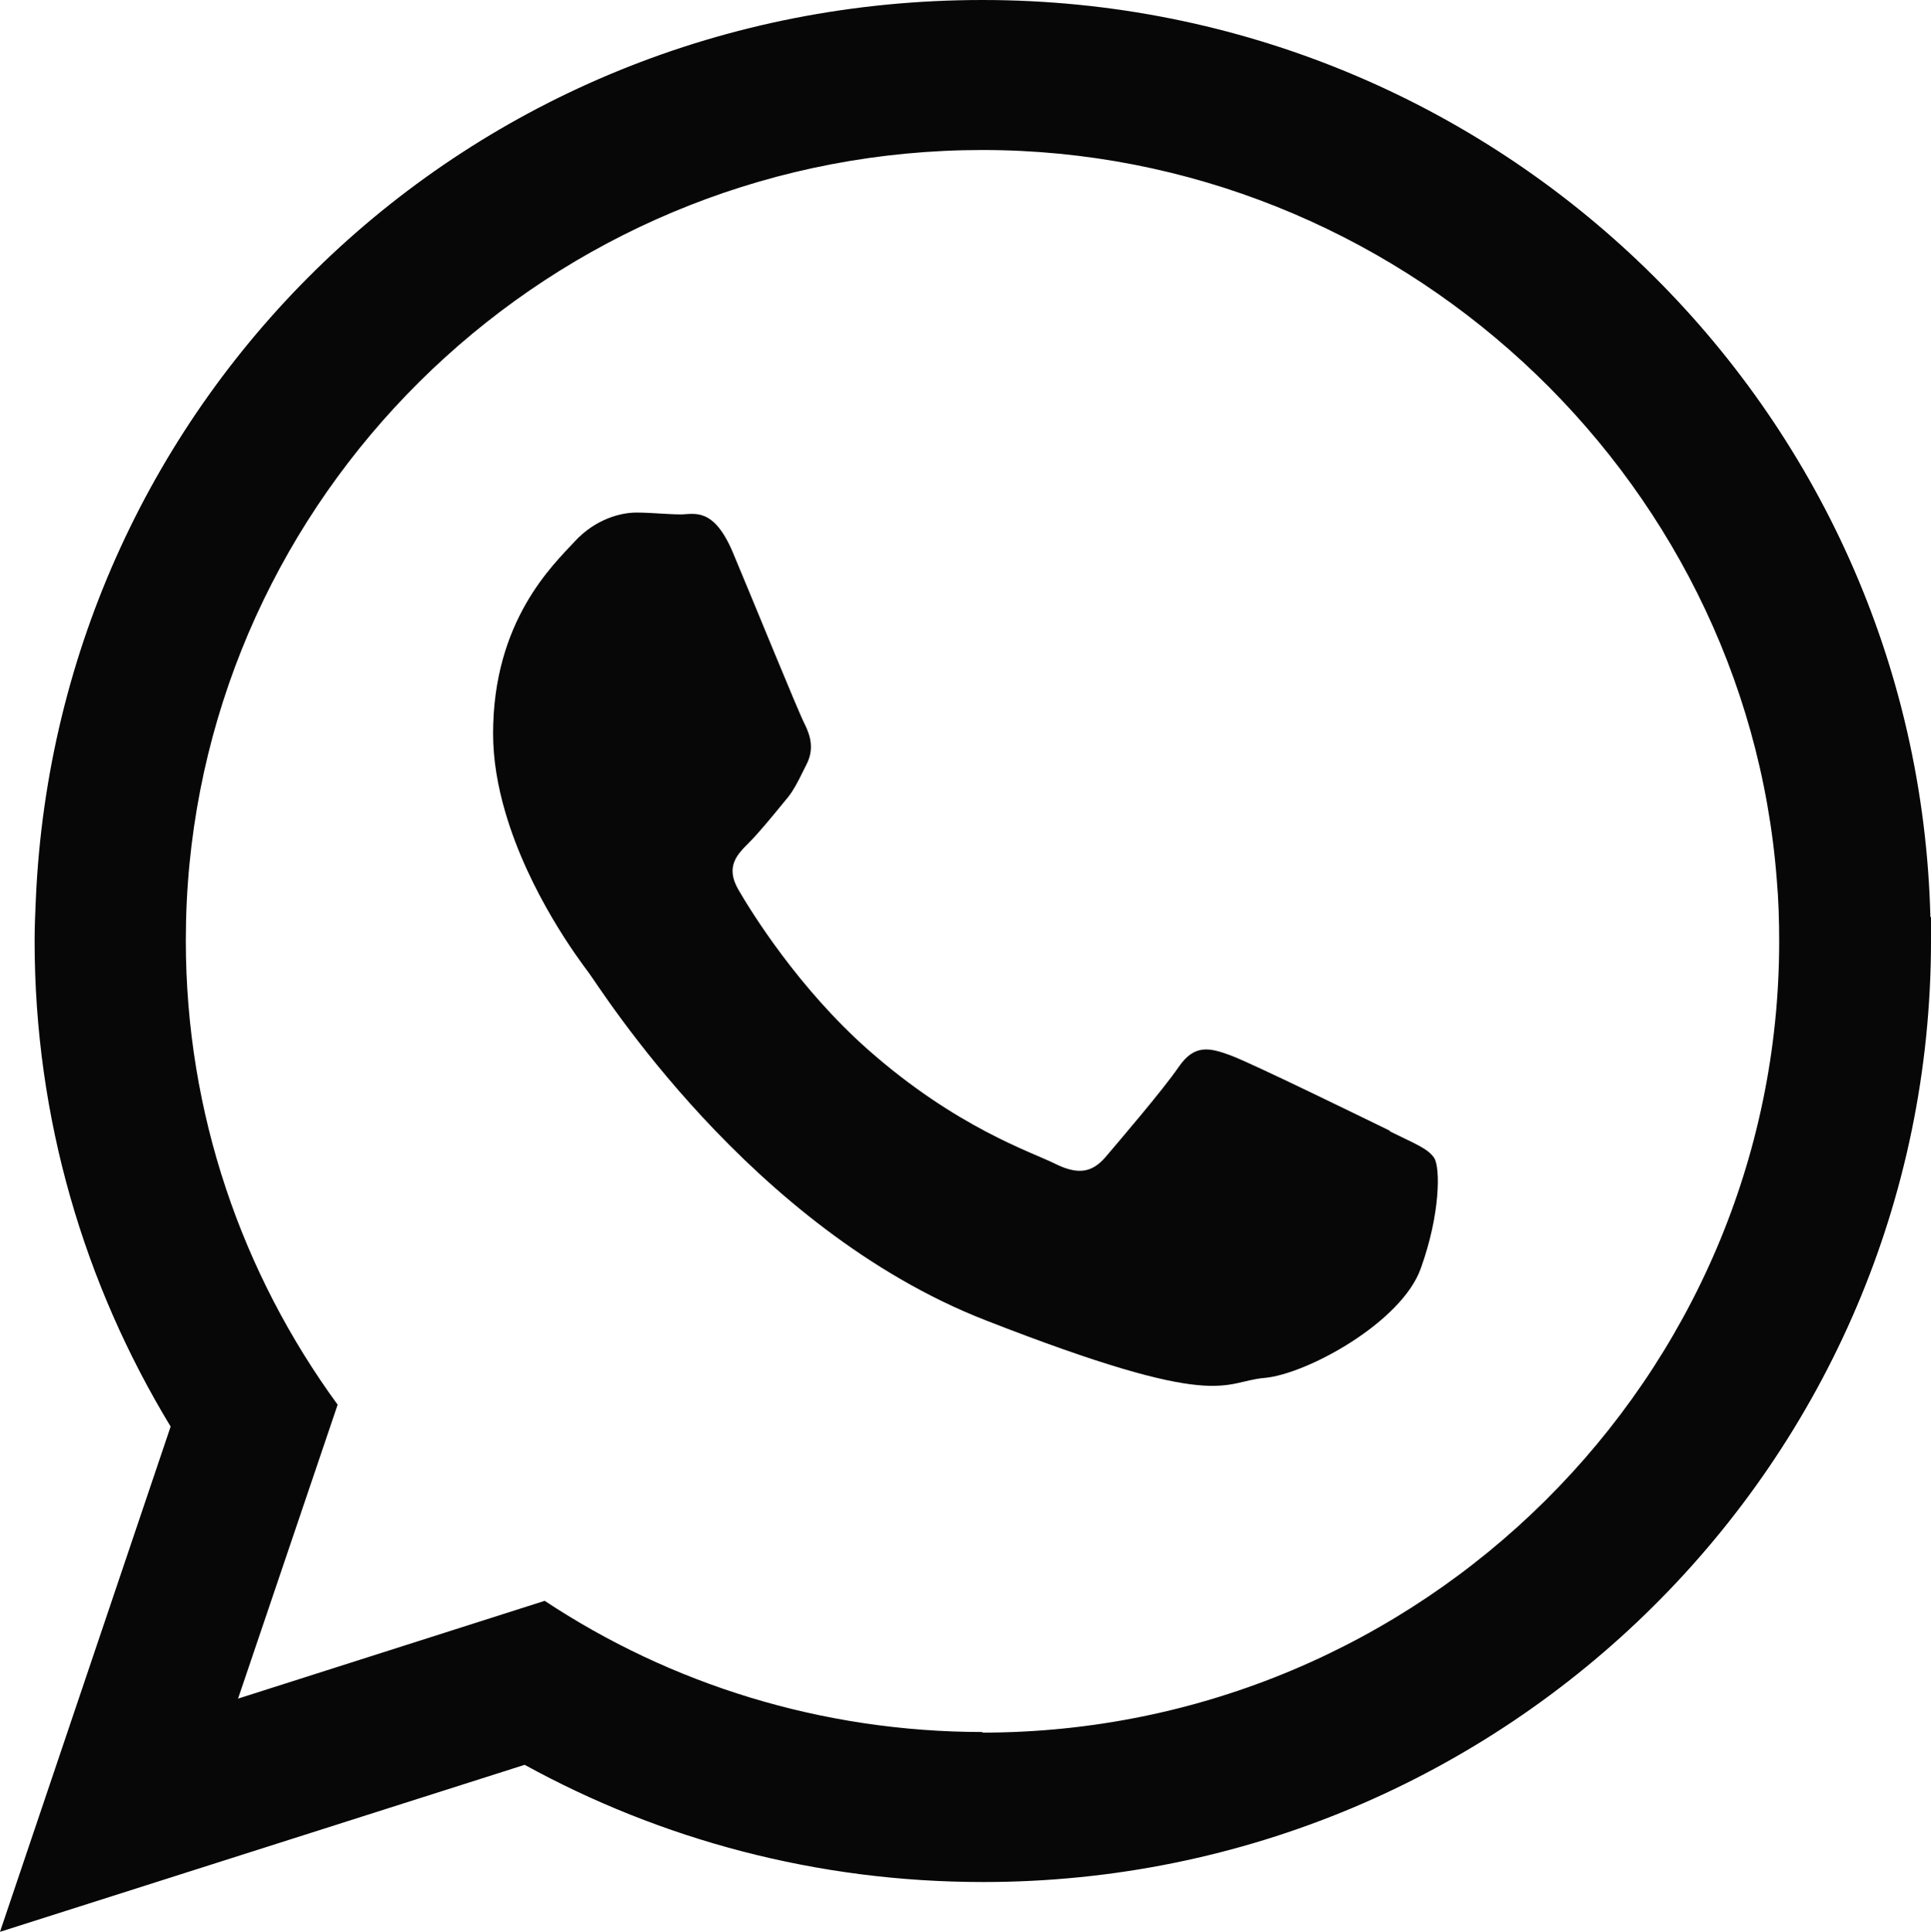
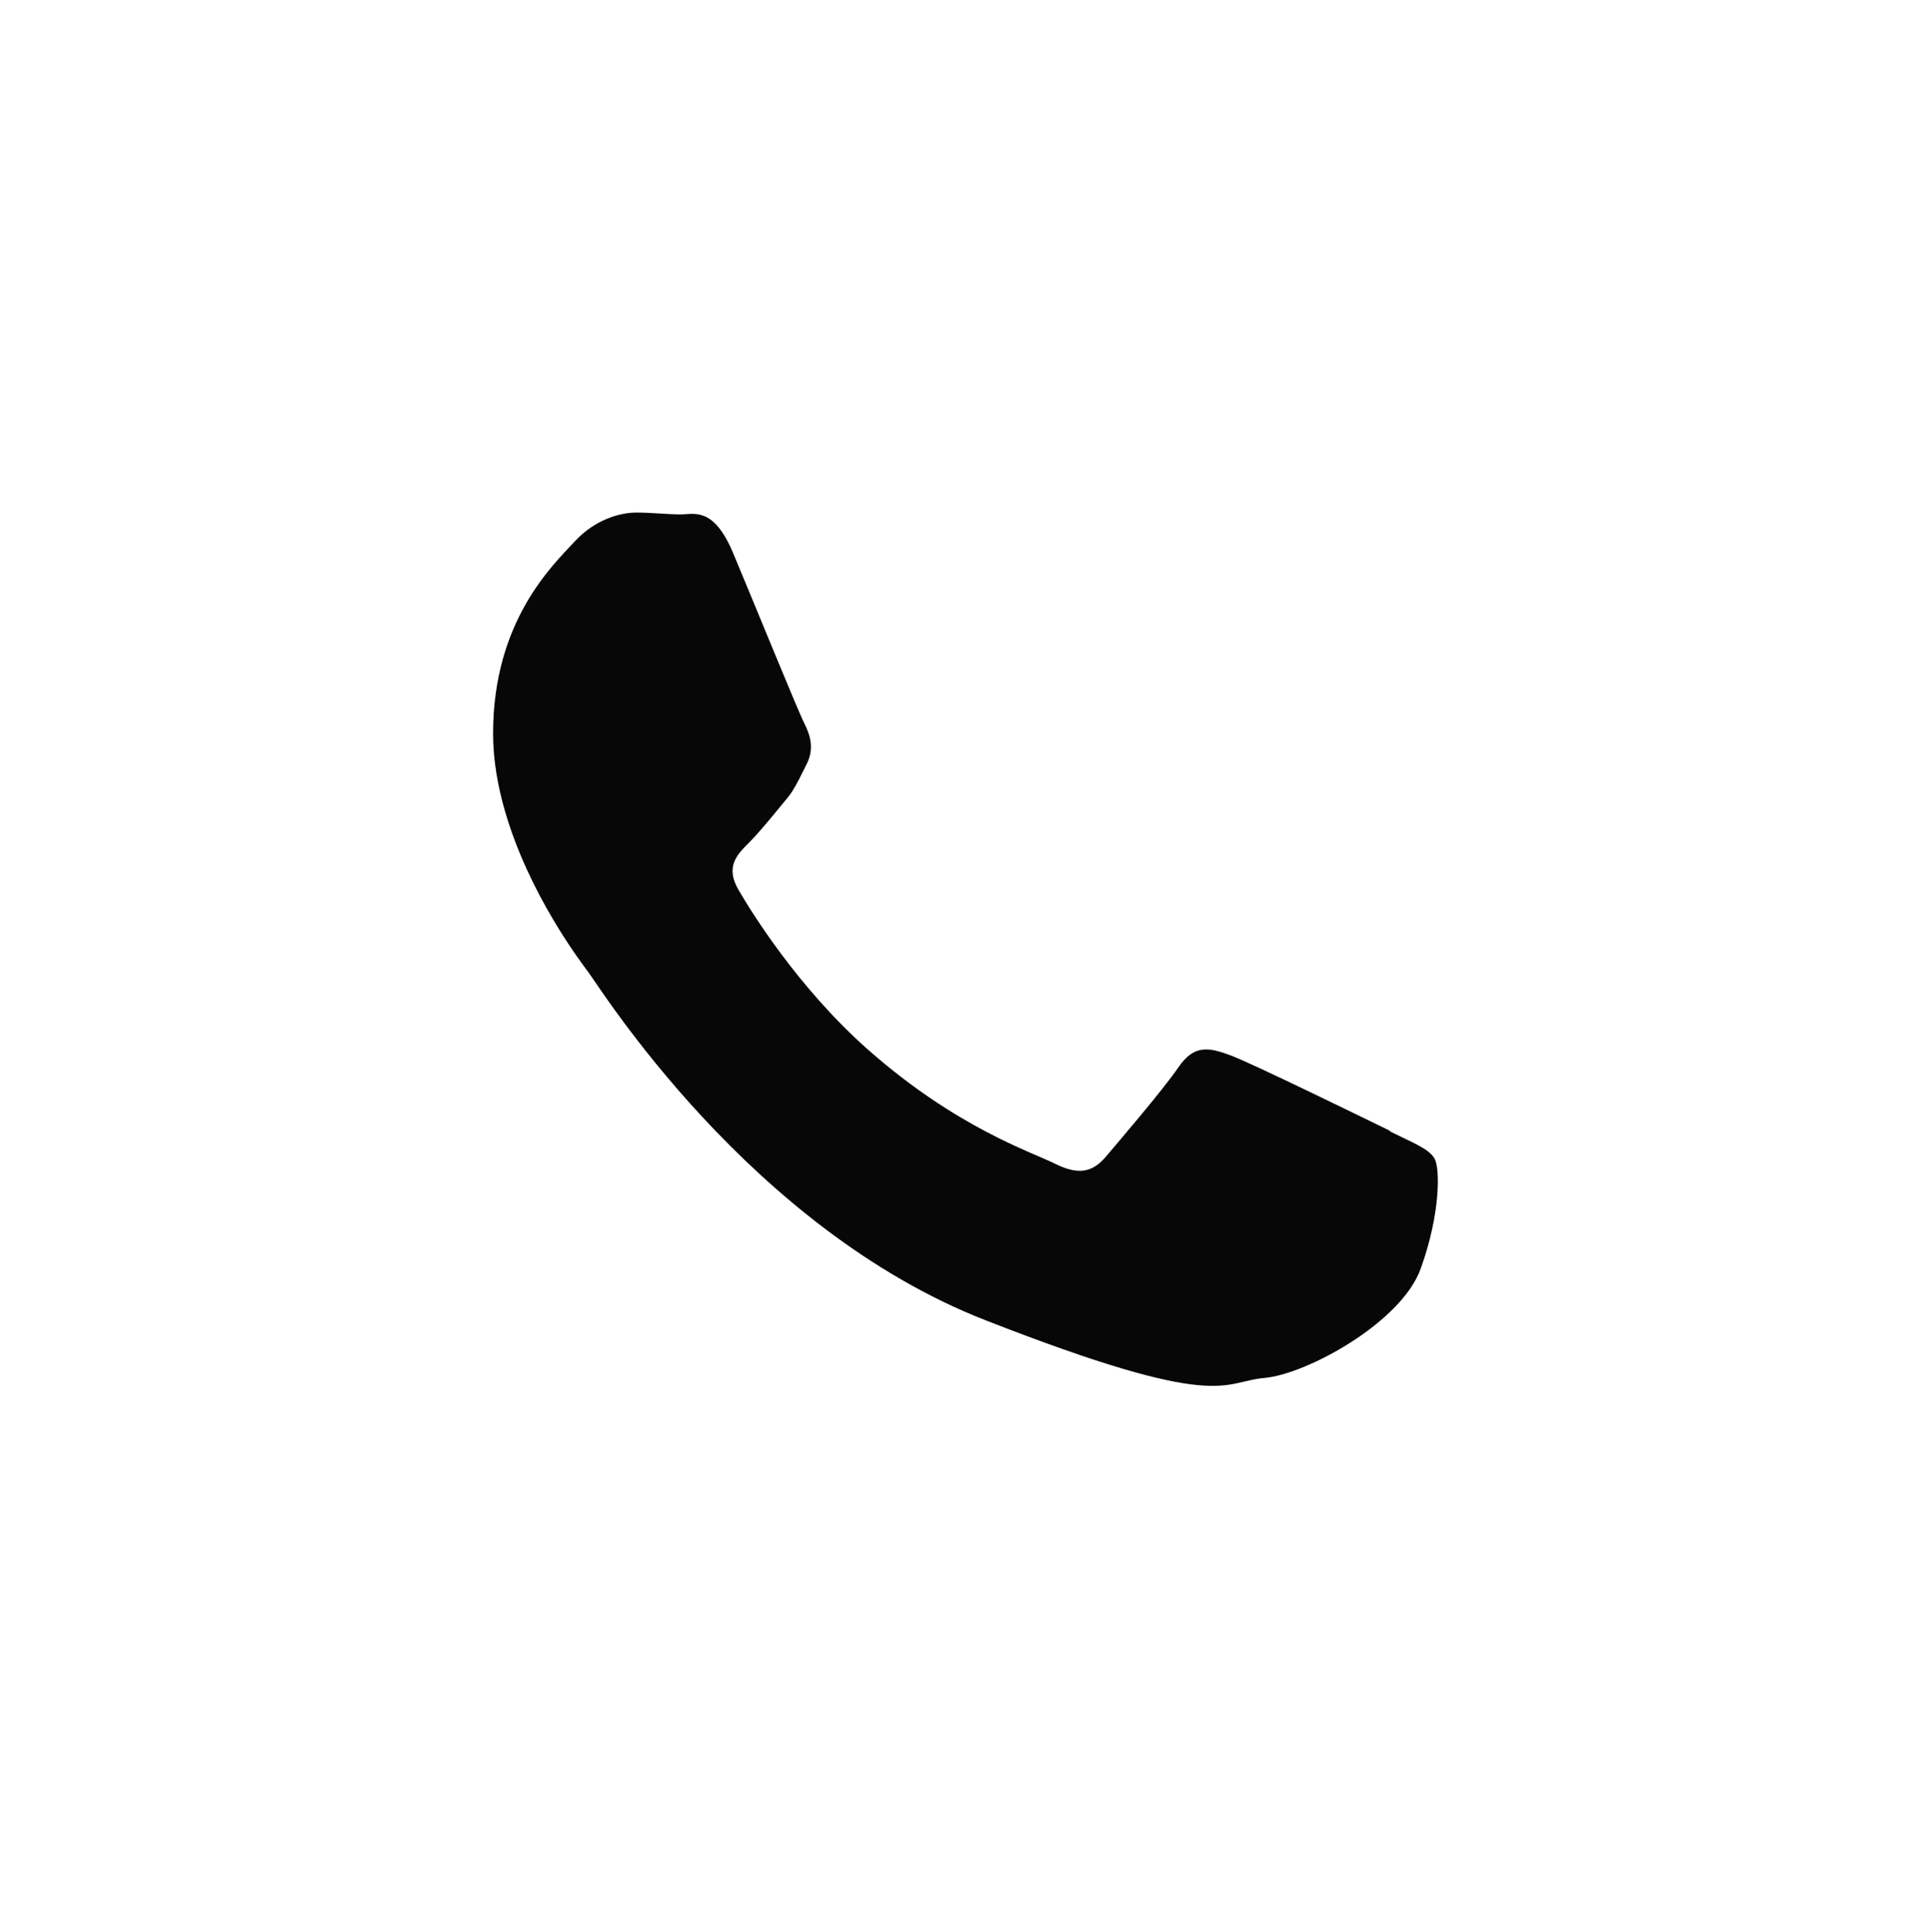
<svg xmlns="http://www.w3.org/2000/svg" id="Capa_2" data-name="Capa 2" viewBox="0 0 31.8 31.81">
  <defs>
    <style>
      .cls-1 {
        fill: #070707;
      }
    </style>
  </defs>
  <g id="Capa_1-2" data-name="Capa 1">
    <g>
-       <path class="cls-1" d="M31.79,15.1c-.21-8.37-7.11-15.1-15.61-15.1S.95,6.57.59,14.81c-.01.23-.02.45-.02.68,0,2.93.82,5.66,2.24,8L0,31.81l8.64-2.75c2.24,1.23,4.81,1.93,7.55,1.93,8.62,0,15.61-6.94,15.61-15.5,0-.13,0-.26,0-.39ZM16.19,28.52c-2.66,0-5.15-.79-7.22-2.16l-5.05,1.61,1.64-4.84c-1.57-2.15-2.5-4.79-2.5-7.64,0-.43.02-.85.06-1.26.64-6.59,6.25-11.76,13.06-11.76s12.56,5.3,13.08,12.01c.03.34.04.68.04,1.02,0,7.18-5.89,13.03-13.13,13.03Z" />
      <path class="cls-1" d="M22.89,18.62c-.39-.19-2.27-1.11-2.62-1.24-.35-.13-.6-.19-.86.19-.26.38-.99,1.23-1.21,1.49-.22.25-.45.29-.83.1-.38-.19-1.62-.59-3.08-1.88-1.14-1.01-1.91-2.25-2.13-2.63-.22-.38-.02-.58.17-.77.17-.17.39-.44.57-.66.06-.07.1-.12.14-.18.09-.14.15-.27.24-.45.13-.25.07-.47-.03-.67-.1-.19-.86-2.06-1.18-2.82-.32-.76-.64-.63-.86-.63s-.48-.03-.73-.03-.67.1-1.02.48c-.35.38-1.34,1.3-1.34,3.16,0,.44.08.88.2,1.29.39,1.34,1.22,2.44,1.37,2.64.19.25,2.65,4.21,6.54,5.73,3.89,1.52,3.89,1.01,4.59.95.7-.06,2.27-.92,2.58-1.81.32-.89.32-1.65.22-1.81-.1-.16-.35-.25-.73-.44Z" />
    </g>
  </g>
</svg>